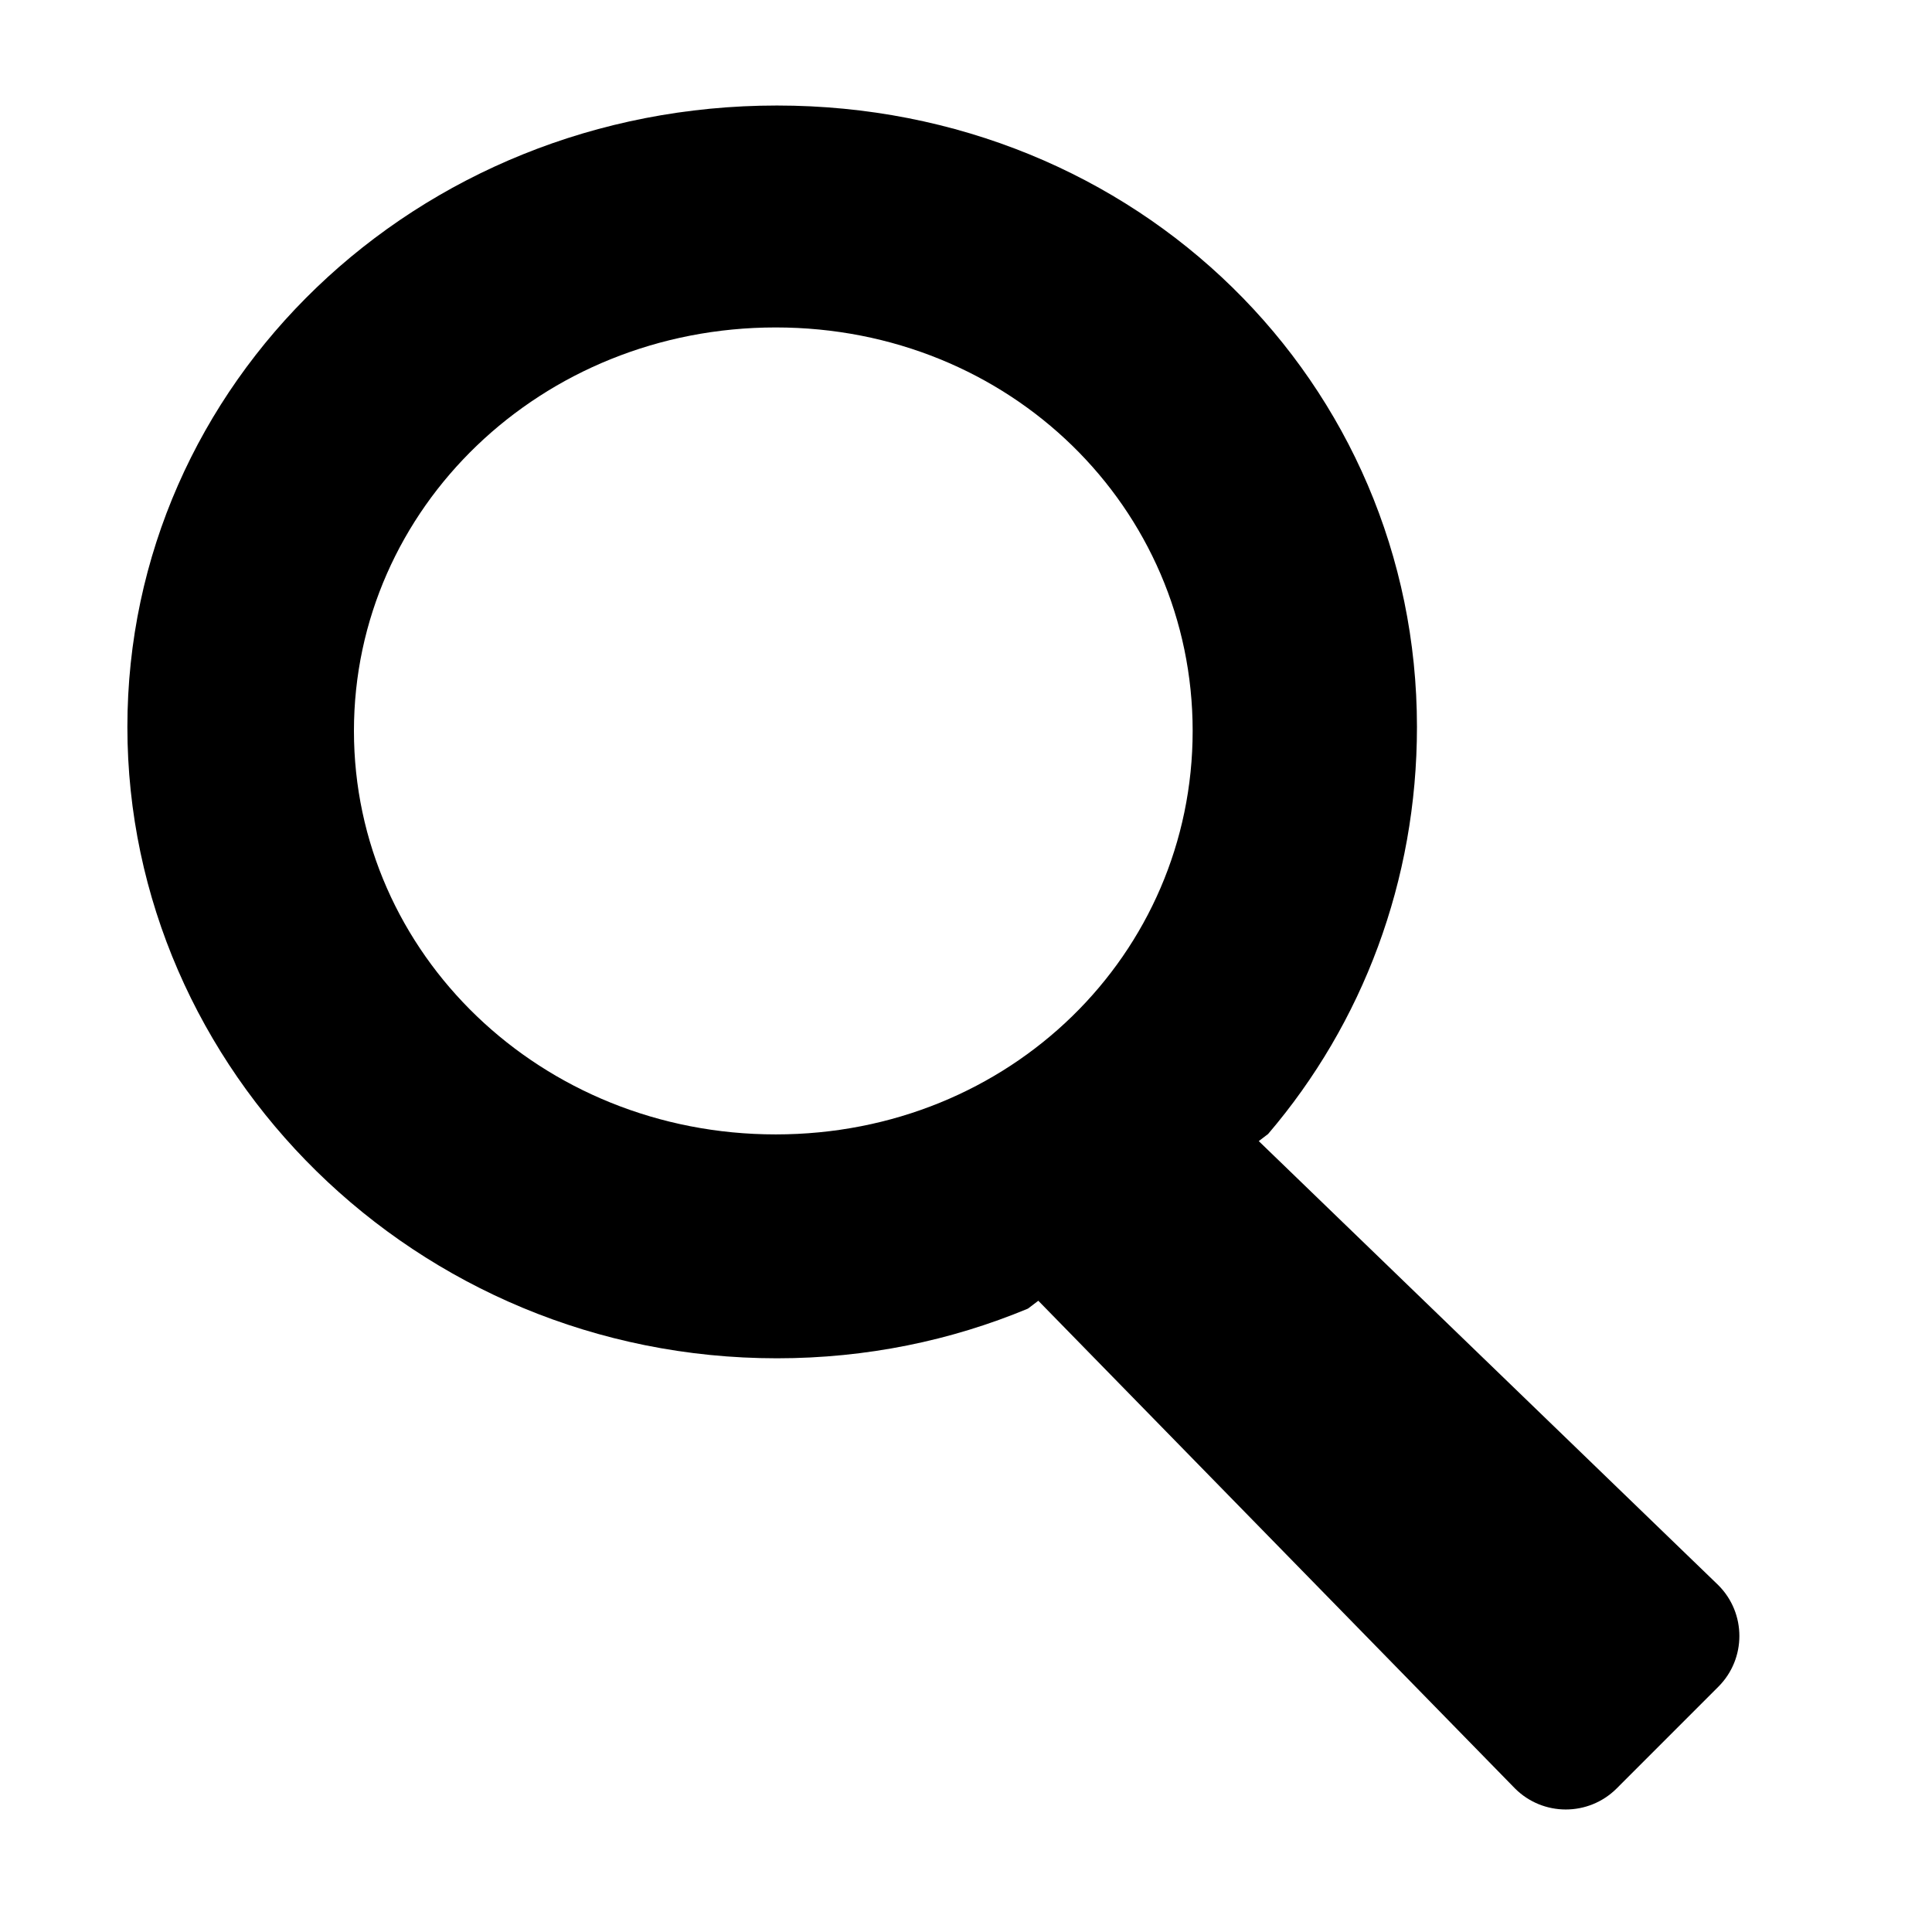
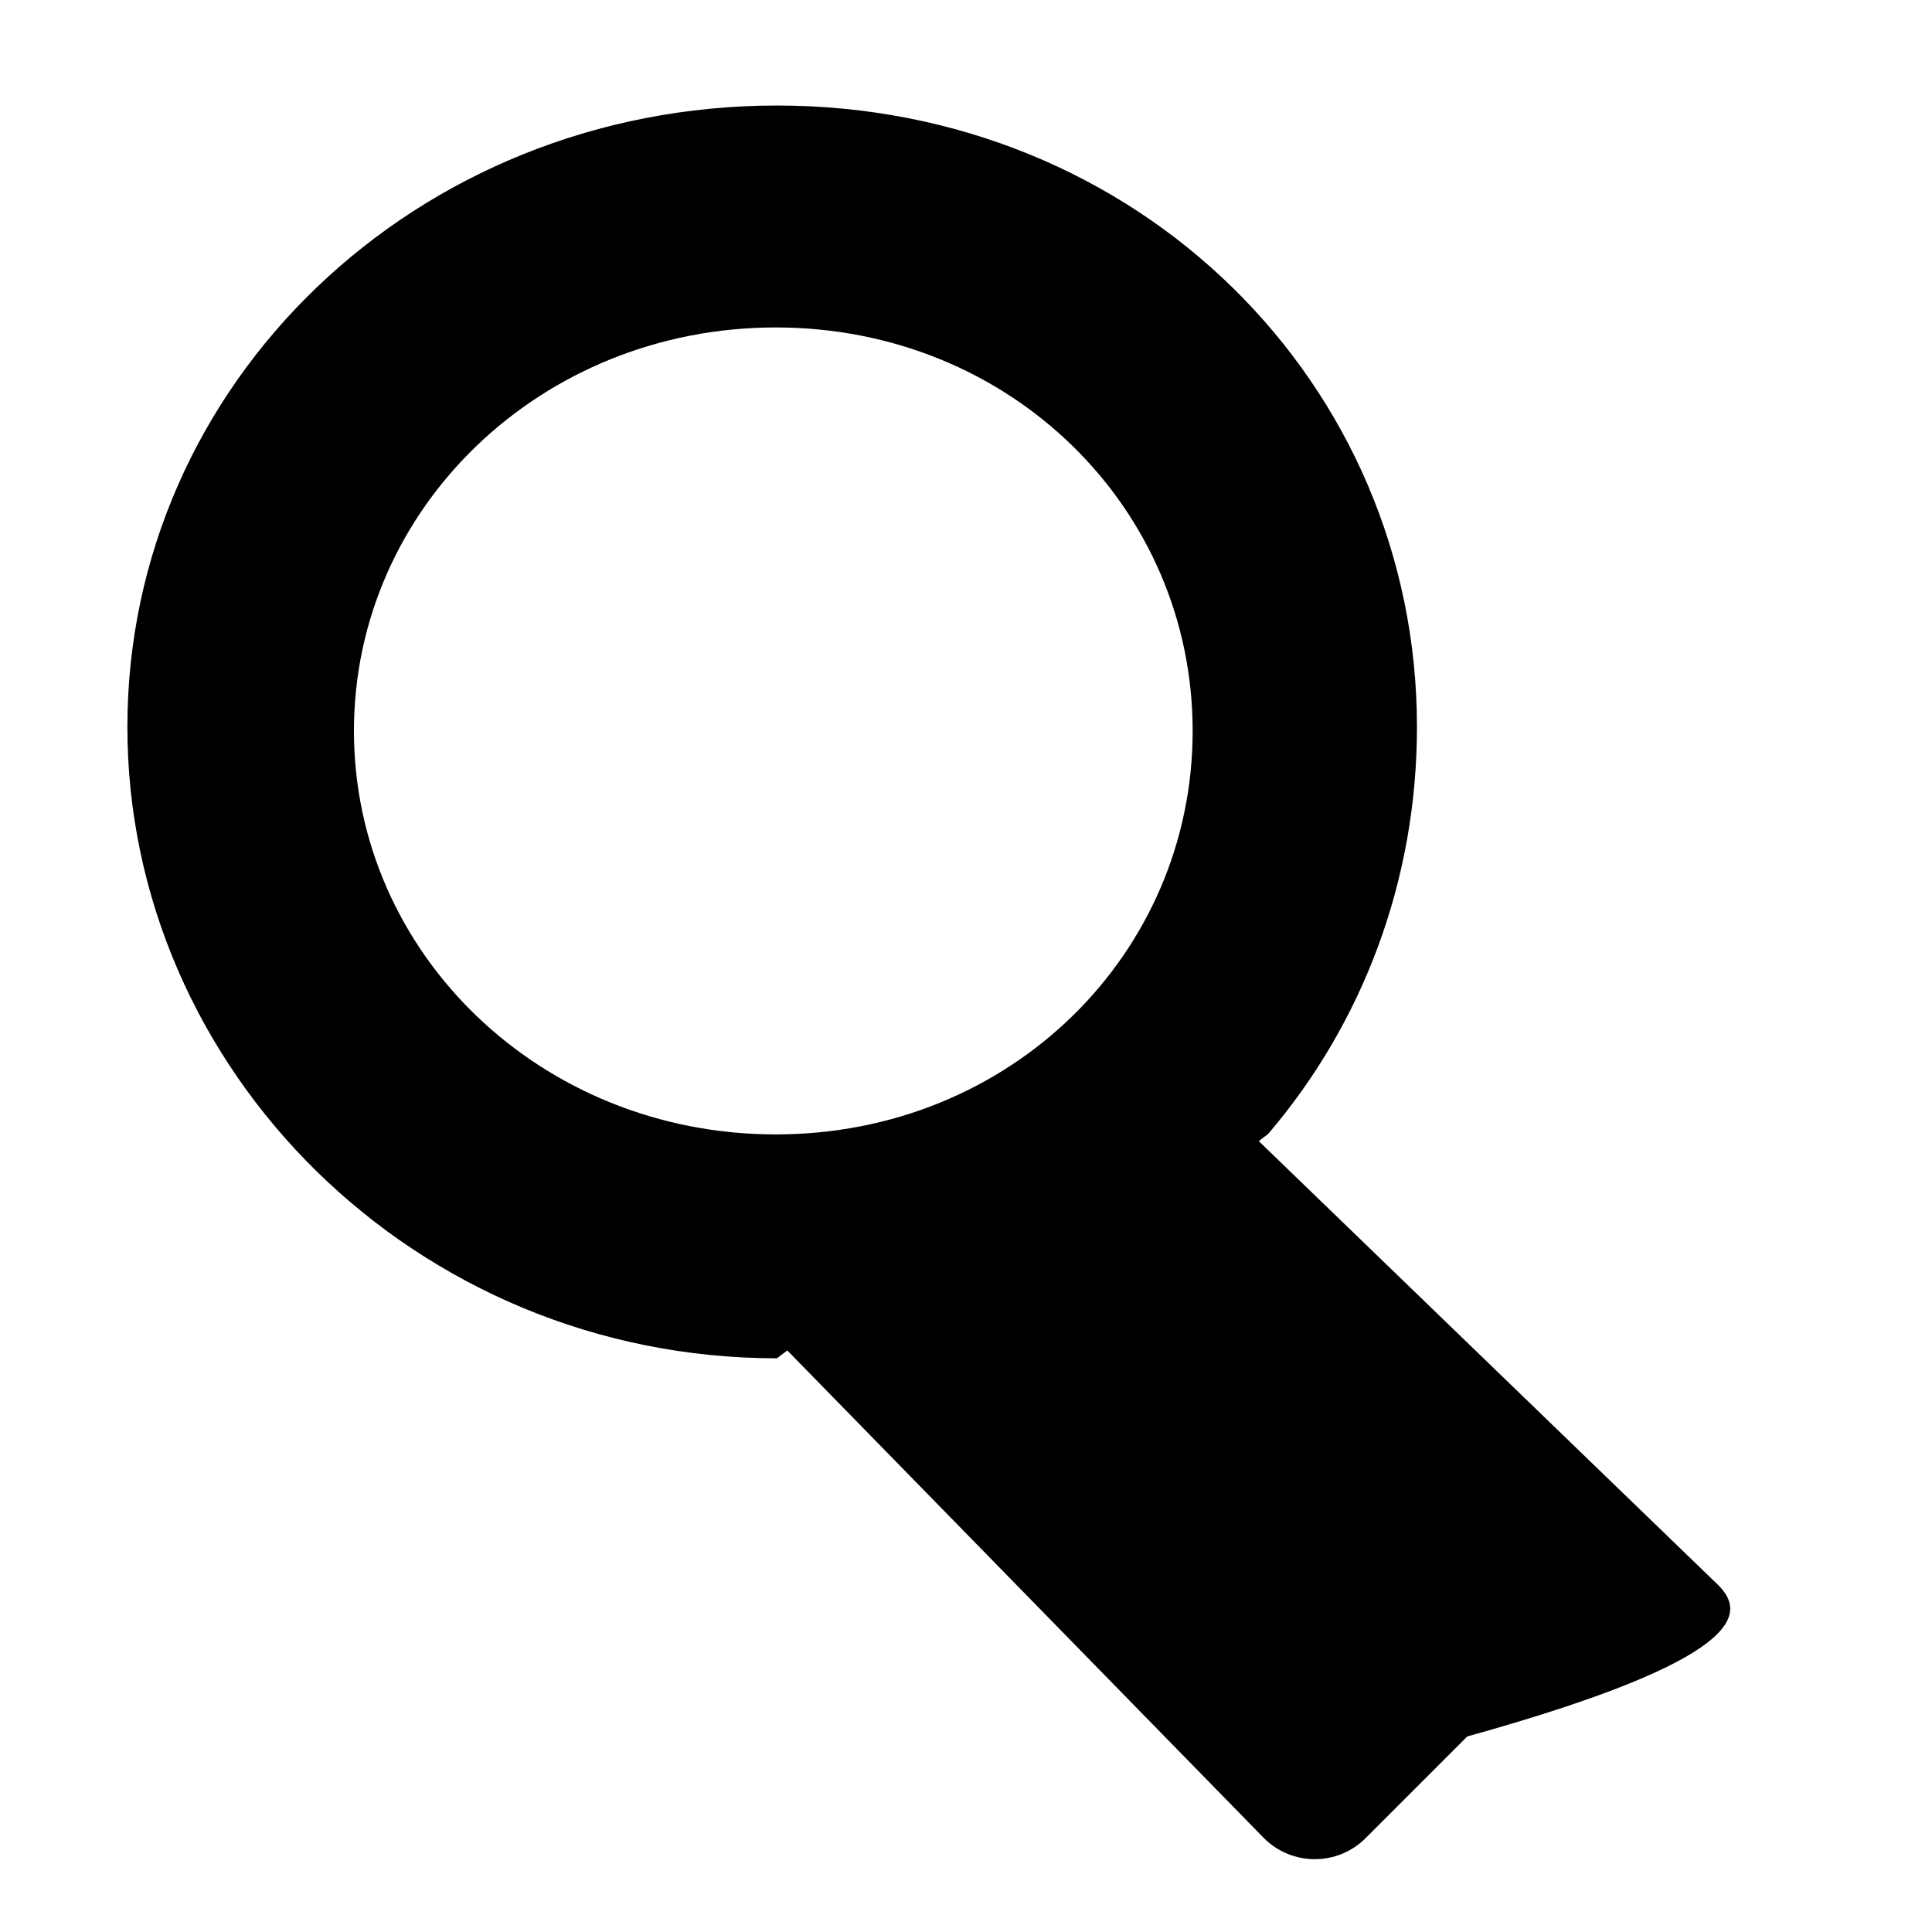
<svg xmlns="http://www.w3.org/2000/svg" version="1.1" id="レイヤー_1" x="0px" y="0px" width="60px" height="60px" viewBox="0 0 60 60" enable-background="new 0 0 60 60" xml:space="preserve">
  <g>
    <g>
-       <path fill="#000000" d="M53.364,49.229L39.092,35.438l0.29-0.221c2.938-3.438,4.623-7.869,4.623-12.642    c0-10.659-8.651-19.298-19.877-19.298S3.956,11.916,3.956,22.575c0,10.657,8.946,19.608,20.172,19.608    c2.785,0,5.415-0.551,7.796-1.543l0.322-0.244l14.803,15.146c0.871,0.871,2.285,0.871,3.158,0l3.157-3.158    C54.236,51.514,54.236,50.1,53.364,49.229z M24.091,35.23c-7.289,0-13.099-5.609-13.099-12.531c0-6.92,5.81-12.53,13.099-12.53    c7.29,0,12.948,5.61,12.948,12.53C37.039,29.621,31.381,35.23,24.091,35.23z" />
+       <path fill="#000000" d="M53.364,49.229L39.092,35.438l0.29-0.221c2.938-3.438,4.623-7.869,4.623-12.642    c0-10.659-8.651-19.298-19.877-19.298S3.956,11.916,3.956,22.575c0,10.657,8.946,19.608,20.172,19.608    l0.322-0.244l14.803,15.146c0.871,0.871,2.285,0.871,3.158,0l3.157-3.158    C54.236,51.514,54.236,50.1,53.364,49.229z M24.091,35.23c-7.289,0-13.099-5.609-13.099-12.531c0-6.92,5.81-12.53,13.099-12.53    c7.29,0,12.948,5.61,12.948,12.53C37.039,29.621,31.381,35.23,24.091,35.23z" />
    </g>
  </g>
</svg>